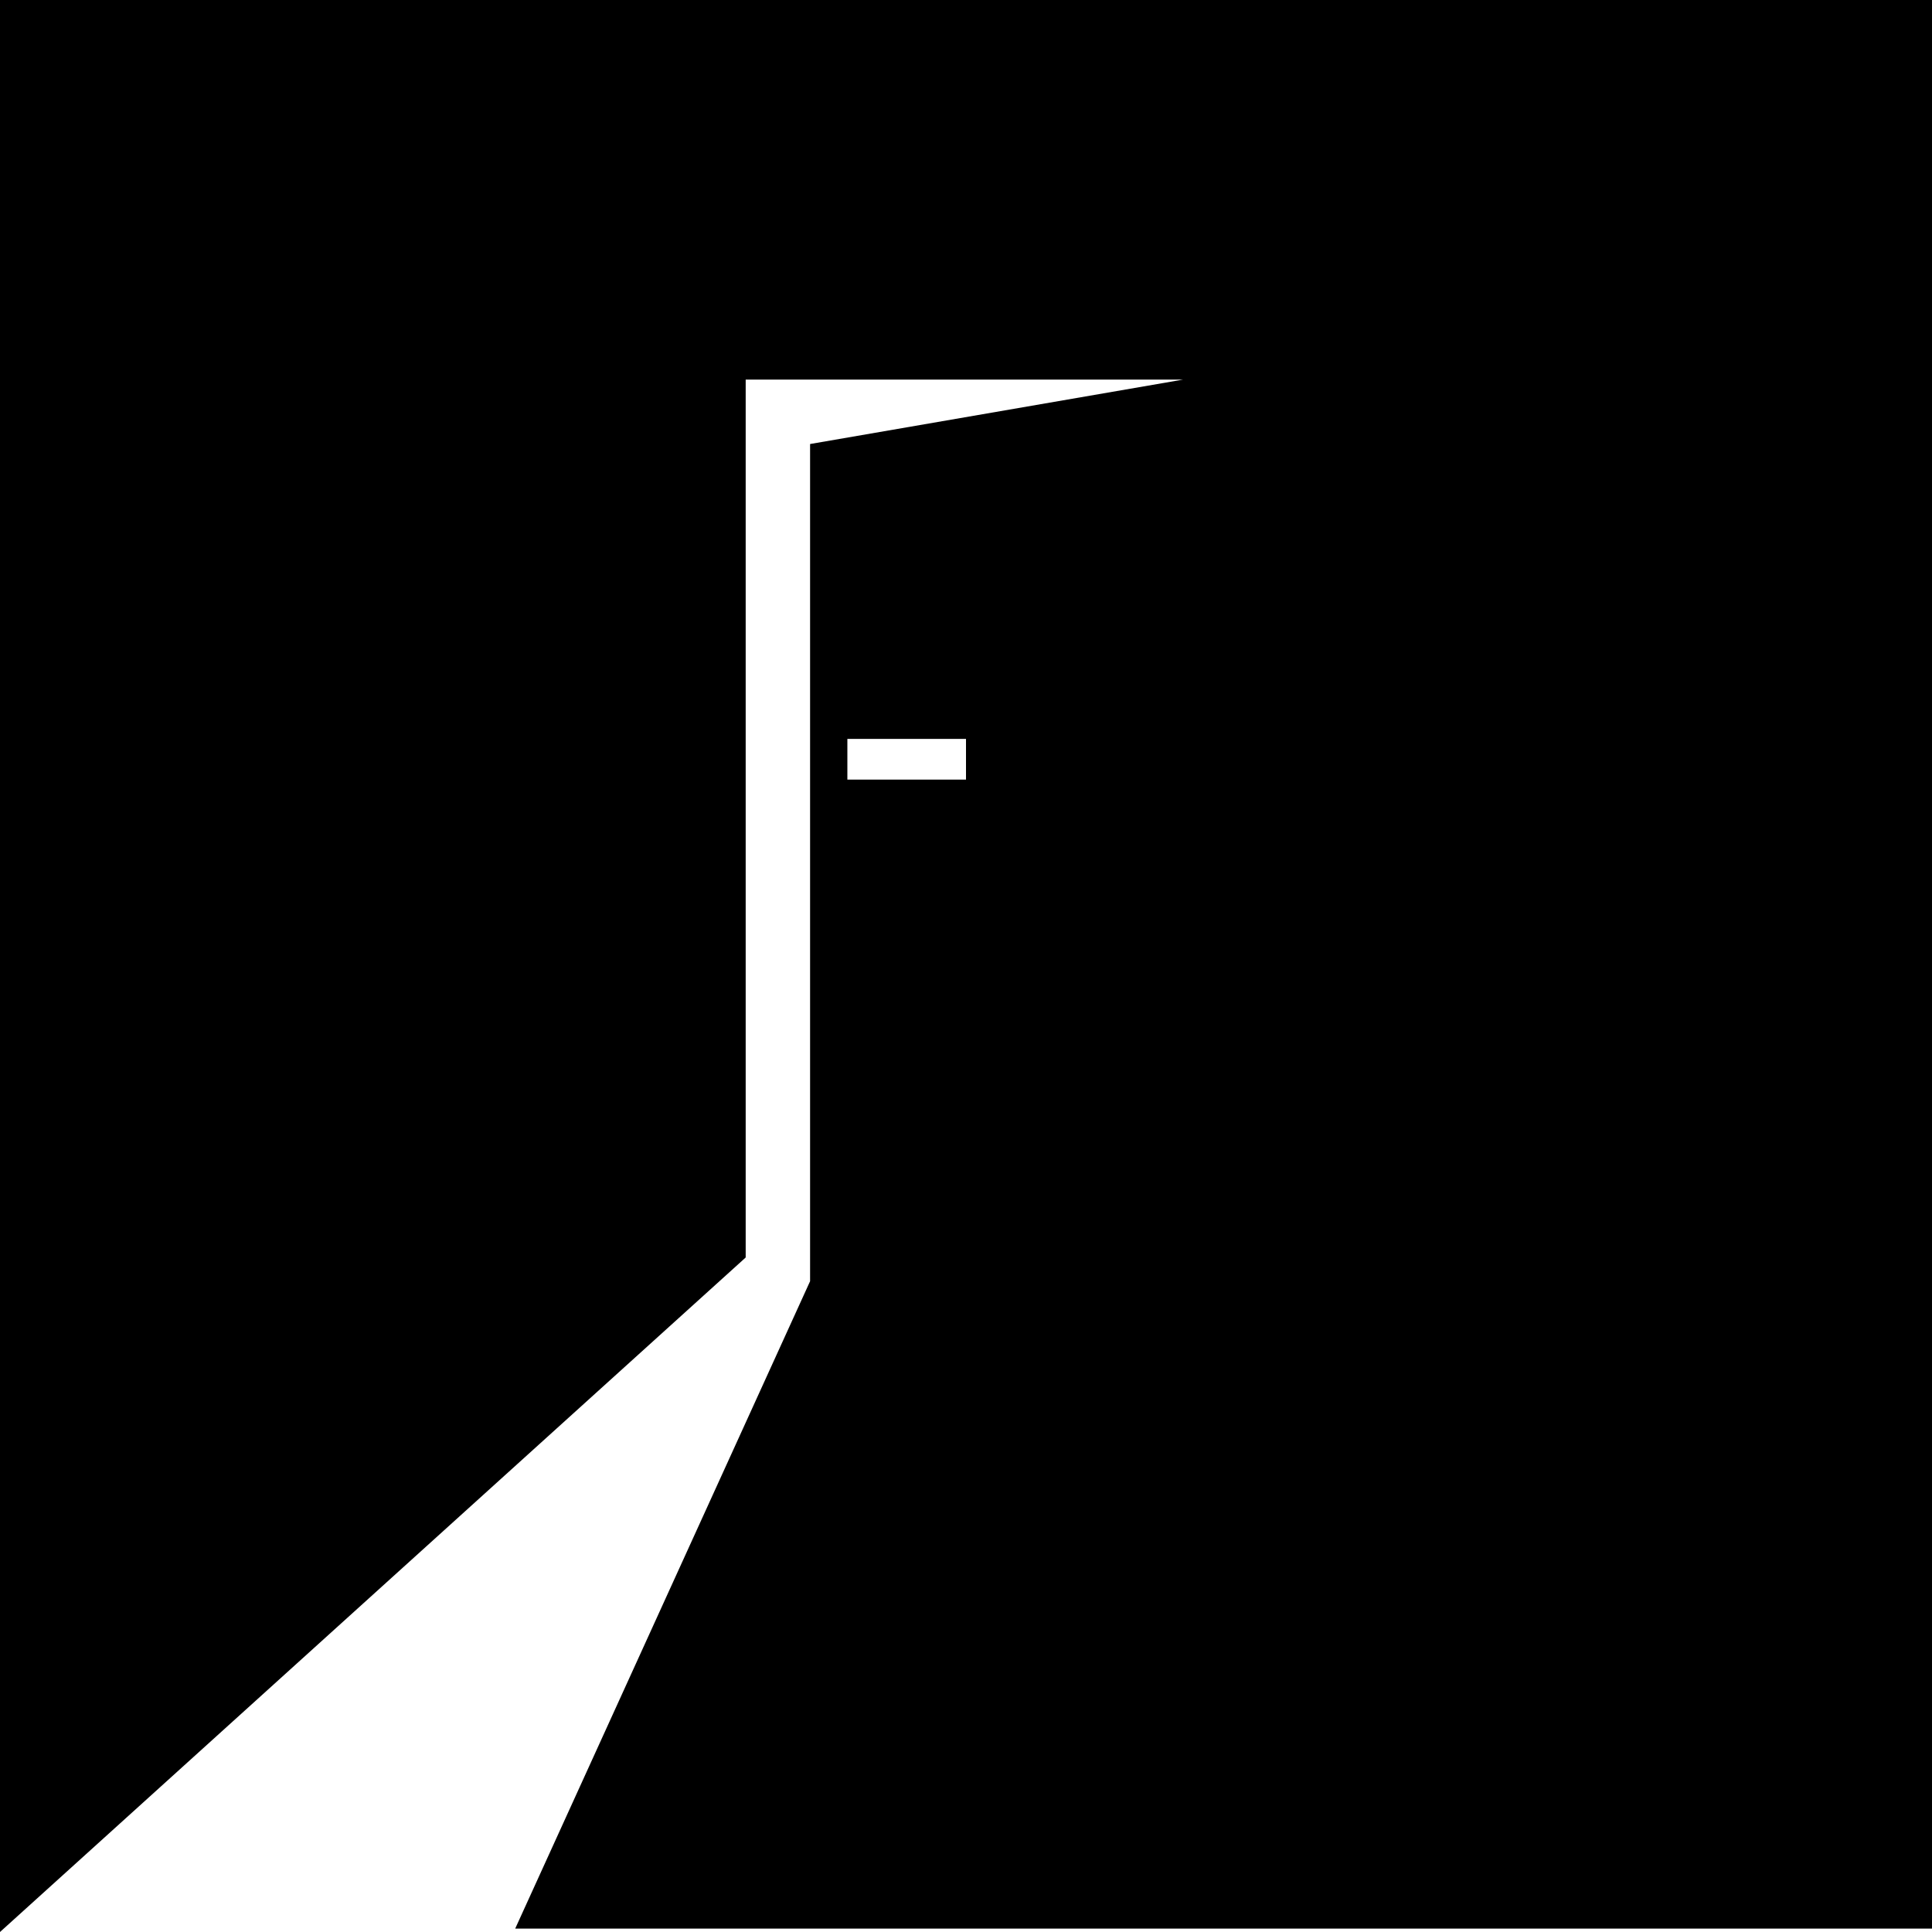
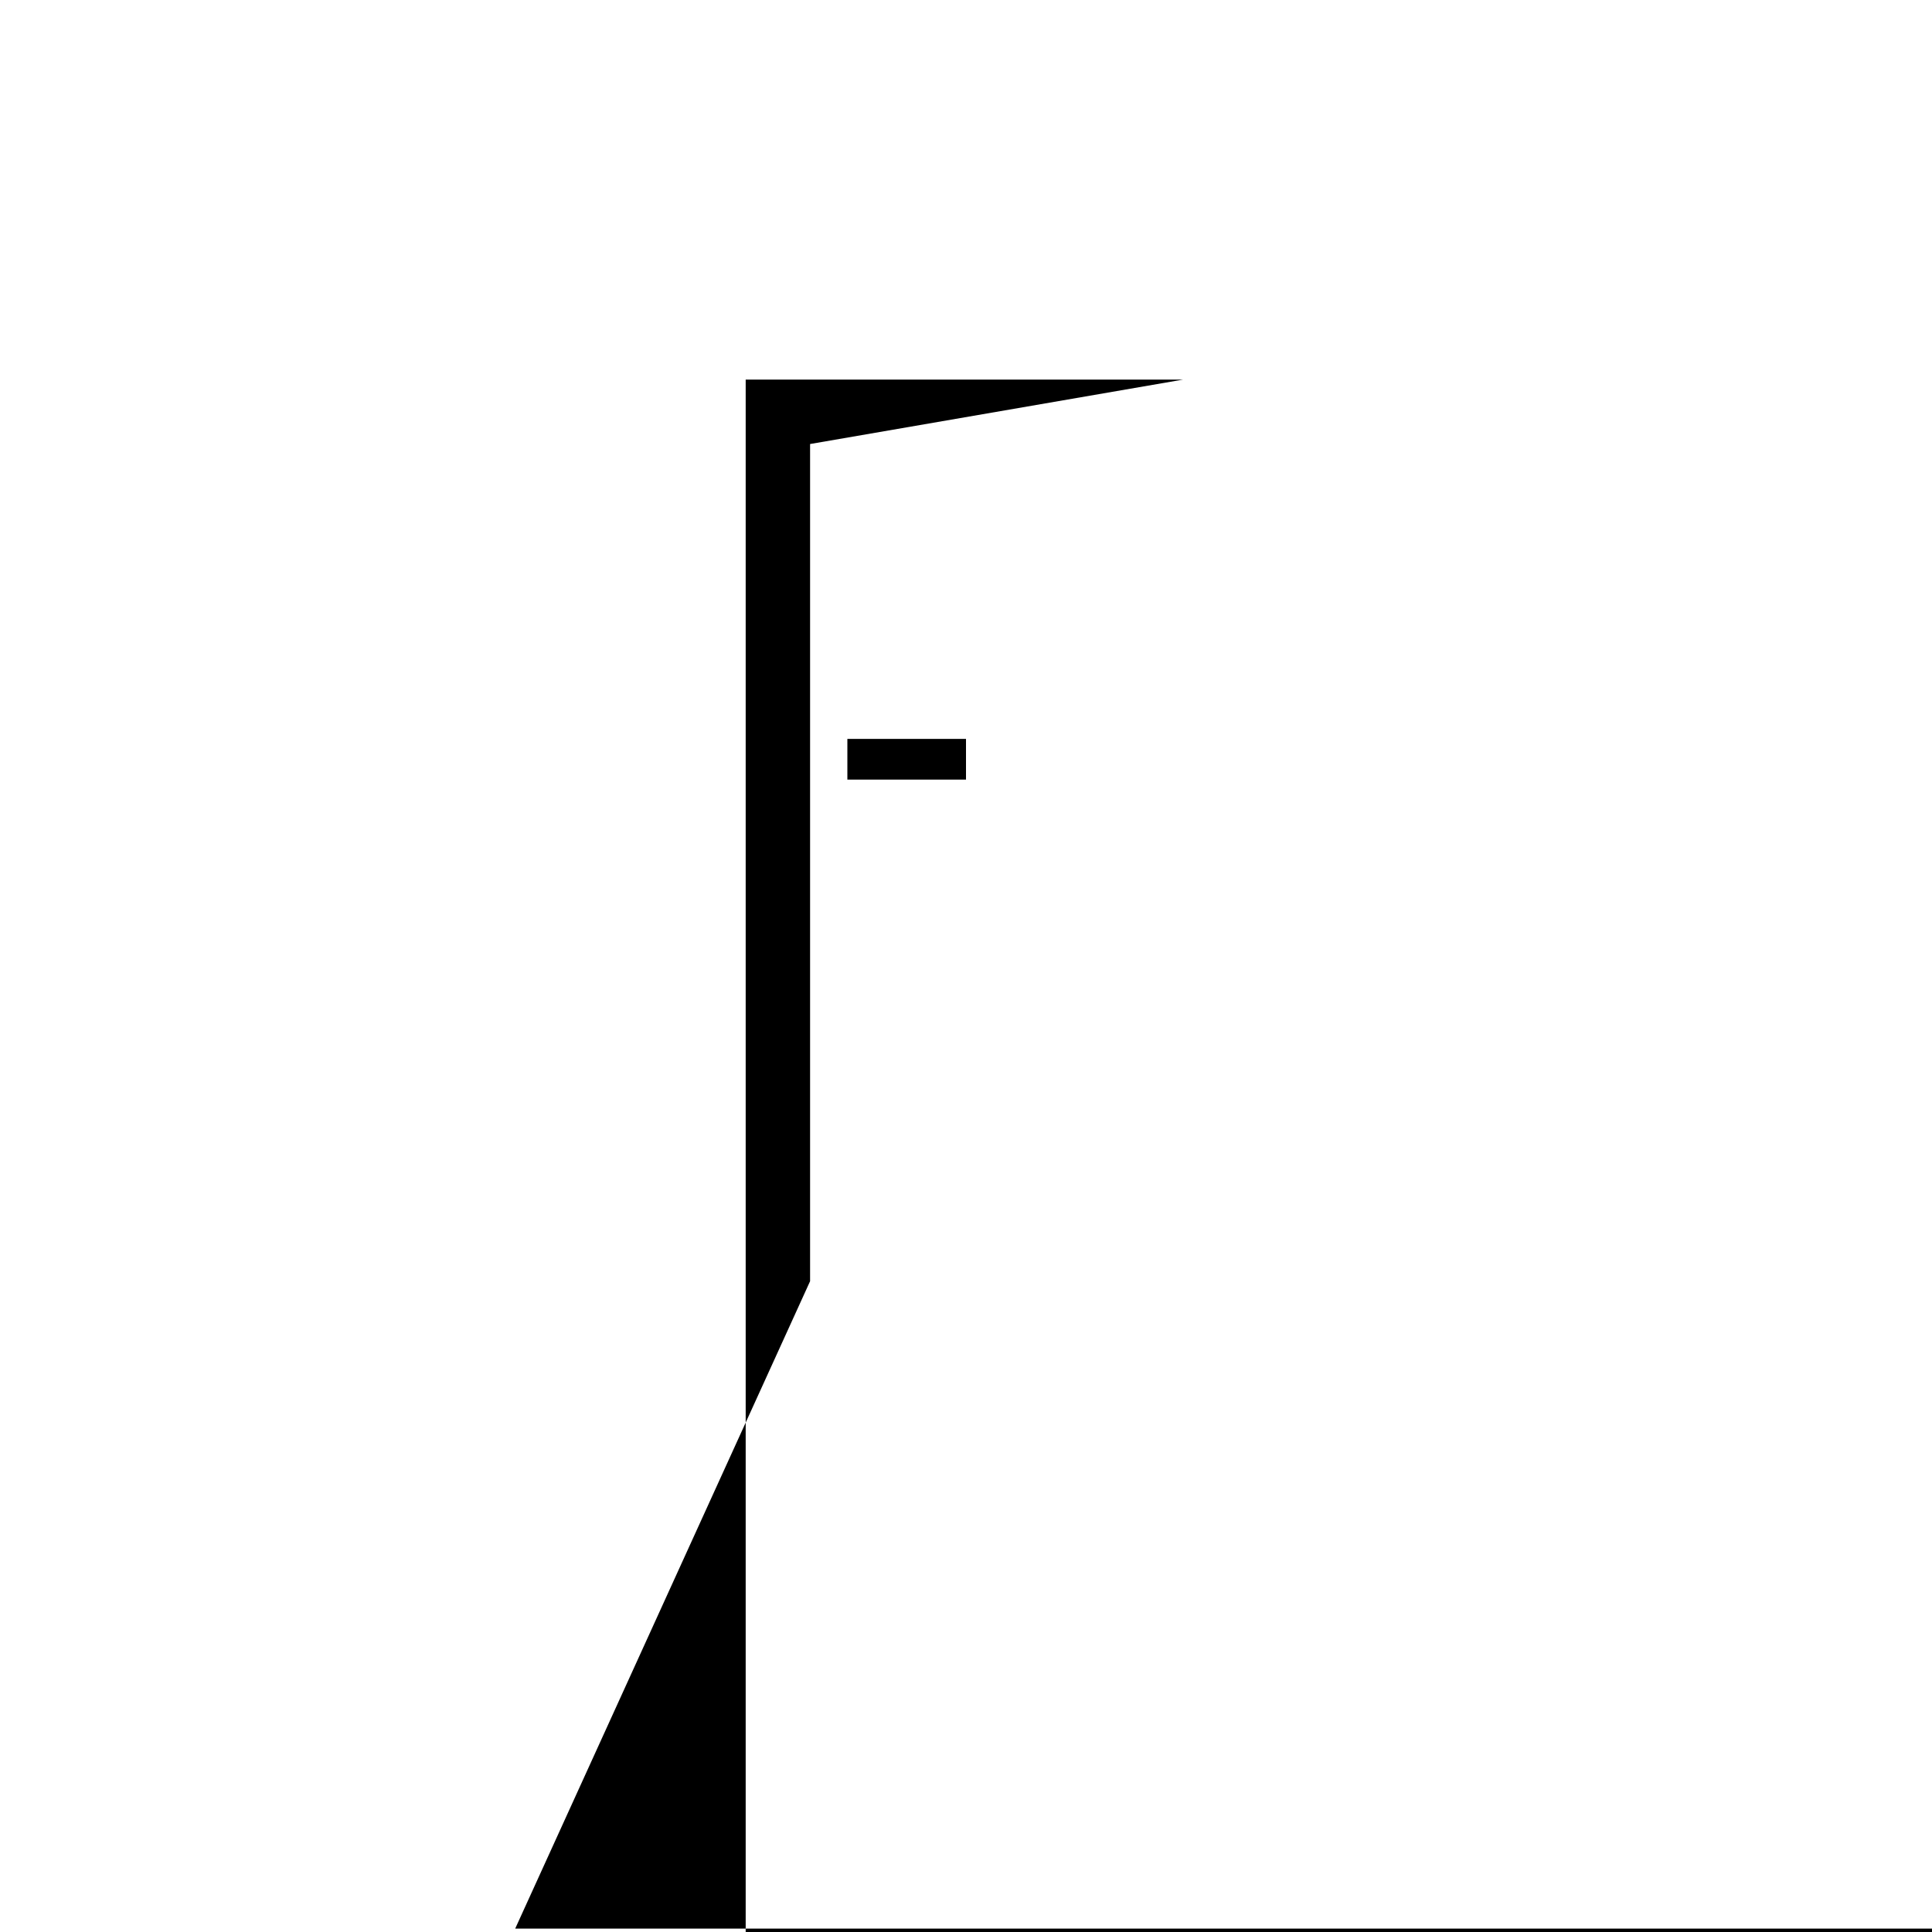
<svg xmlns="http://www.w3.org/2000/svg" data-bbox="0 0 57 57" viewBox="0 0 57 57" data-type="shape">
  <g>
-     <path d="M57 57V0H0v57l22-19.9V11.2h12.9l-11 1.9v24.7l-8.7 19.1H57ZM28.5 23H25v-1.2h3.5z" />
+     <path d="M57 57H0v57l22-19.9V11.2h12.9l-11 1.9v24.7l-8.7 19.1H57ZM28.5 23H25v-1.2h3.5z" />
  </g>
</svg>